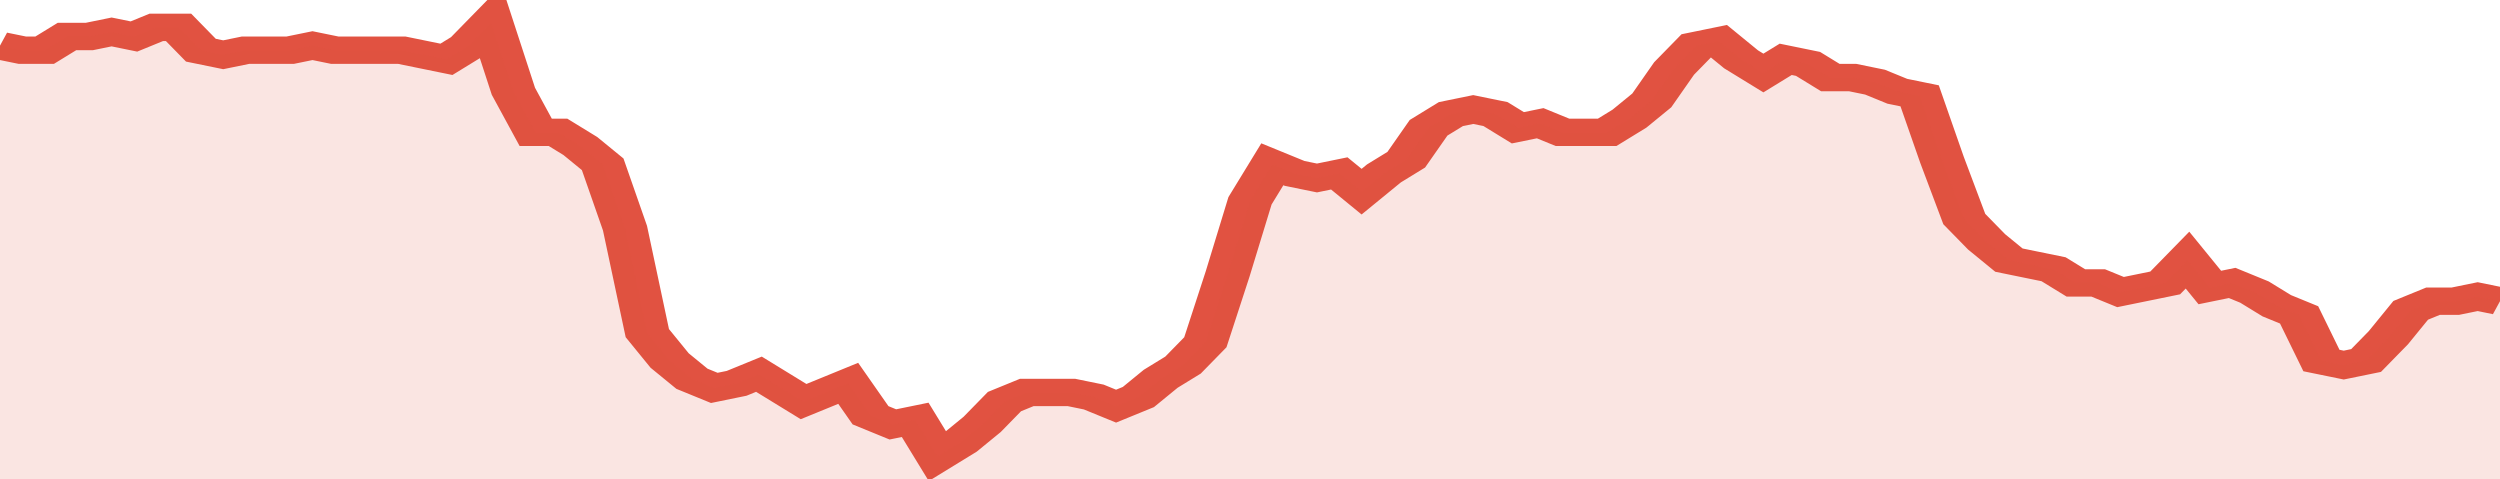
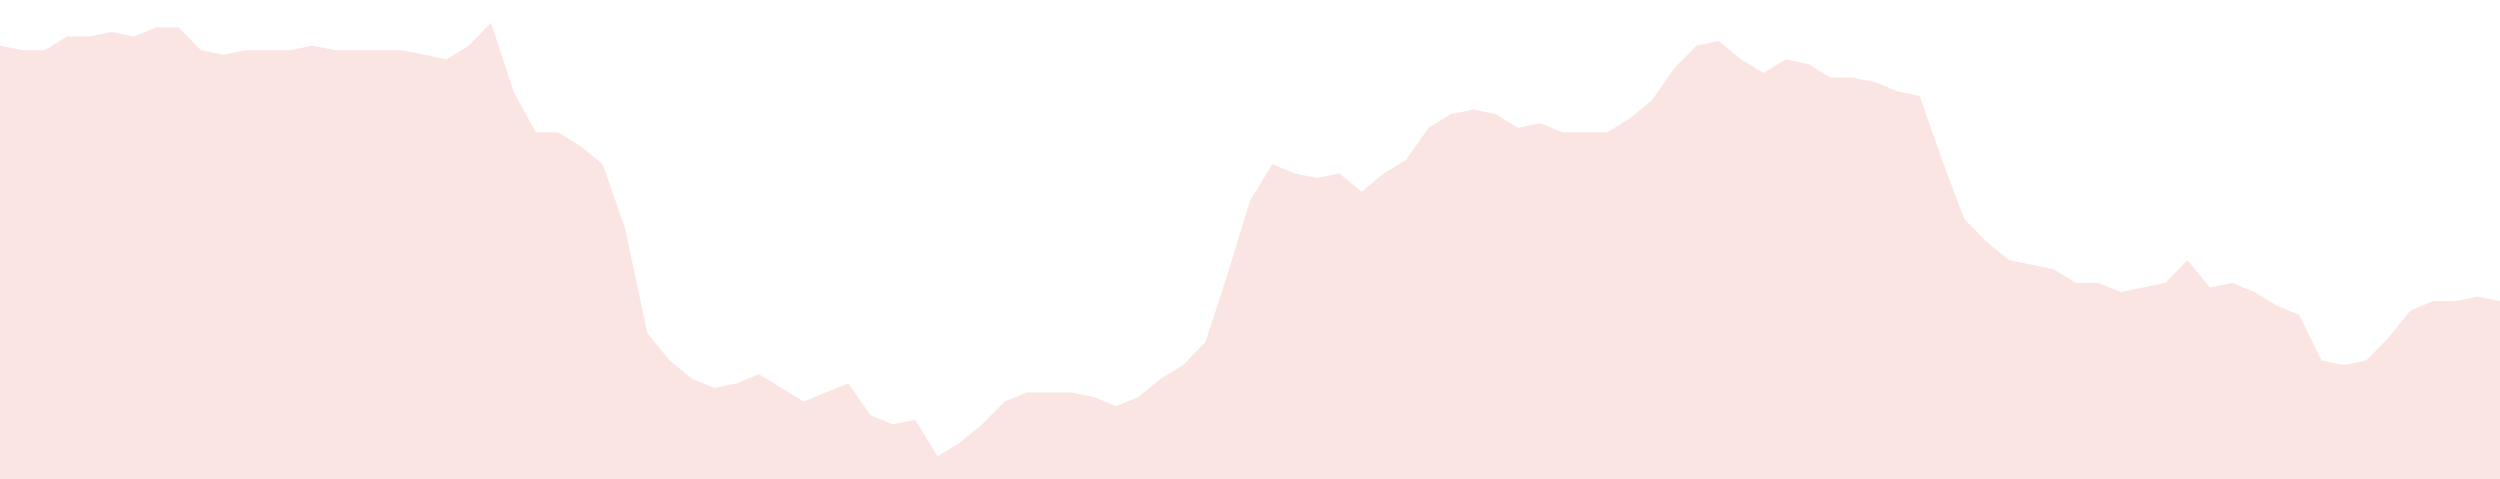
<svg xmlns="http://www.w3.org/2000/svg" viewBox="0 0 336 105" width="120" height="23" preserveAspectRatio="none">
-   <polyline fill="none" stroke="#E15241" stroke-width="6" points="0, 10 3, 11 6, 11 9, 8 12, 8 15, 7 18, 8 21, 6 24, 6 27, 11 30, 12 33, 11 36, 11 39, 11 42, 10 45, 11 48, 11 51, 11 54, 11 57, 12 60, 13 63, 10 66, 5 69, 20 72, 29 75, 29 78, 32 81, 36 84, 50 87, 73 90, 79 93, 83 96, 85 99, 84 102, 82 105, 85 108, 88 111, 86 114, 84 117, 91 120, 93 123, 92 126, 100 129, 97 132, 93 135, 88 138, 86 141, 86 144, 86 147, 87 150, 89 153, 87 156, 83 159, 80 162, 75 165, 60 168, 44 171, 36 174, 38 177, 39 180, 38 183, 42 186, 38 189, 35 192, 28 195, 25 198, 24 201, 25 204, 28 207, 27 210, 29 213, 29 216, 29 219, 26 222, 22 225, 15 228, 10 231, 9 234, 13 237, 16 240, 13 243, 14 246, 17 249, 17 252, 18 255, 20 258, 21 261, 35 264, 48 267, 53 270, 57 273, 58 276, 59 279, 62 282, 62 285, 64 288, 63 291, 62 294, 57 297, 63 300, 62 303, 64 306, 67 309, 69 312, 79 315, 80 318, 79 321, 74 324, 68 327, 66 330, 66 333, 65 336, 66 336, 66 "> </polyline>
  <polygon fill="#E15241" opacity="0.15" points="0, 105 0, 10 3, 11 6, 11 9, 8 12, 8 15, 7 18, 8 21, 6 24, 6 27, 11 30, 12 33, 11 36, 11 39, 11 42, 10 45, 11 48, 11 51, 11 54, 11 57, 12 60, 13 63, 10 66, 5 69, 20 72, 29 75, 29 78, 32 81, 36 84, 50 87, 73 90, 79 93, 83 96, 85 99, 84 102, 82 105, 85 108, 88 111, 86 114, 84 117, 91 120, 93 123, 92 126, 100 129, 97 132, 93 135, 88 138, 86 141, 86 144, 86 147, 87 150, 89 153, 87 156, 83 159, 80 162, 75 165, 60 168, 44 171, 36 174, 38 177, 39 180, 38 183, 42 186, 38 189, 35 192, 28 195, 25 198, 24 201, 25 204, 28 207, 27 210, 29 213, 29 216, 29 219, 26 222, 22 225, 15 228, 10 231, 9 234, 13 237, 16 240, 13 243, 14 246, 17 249, 17 252, 18 255, 20 258, 21 261, 35 264, 48 267, 53 270, 57 273, 58 276, 59 279, 62 282, 62 285, 64 288, 63 291, 62 294, 57 297, 63 300, 62 303, 64 306, 67 309, 69 312, 79 315, 80 318, 79 321, 74 324, 68 327, 66 330, 66 333, 65 336, 66 336, 105 " />
</svg>